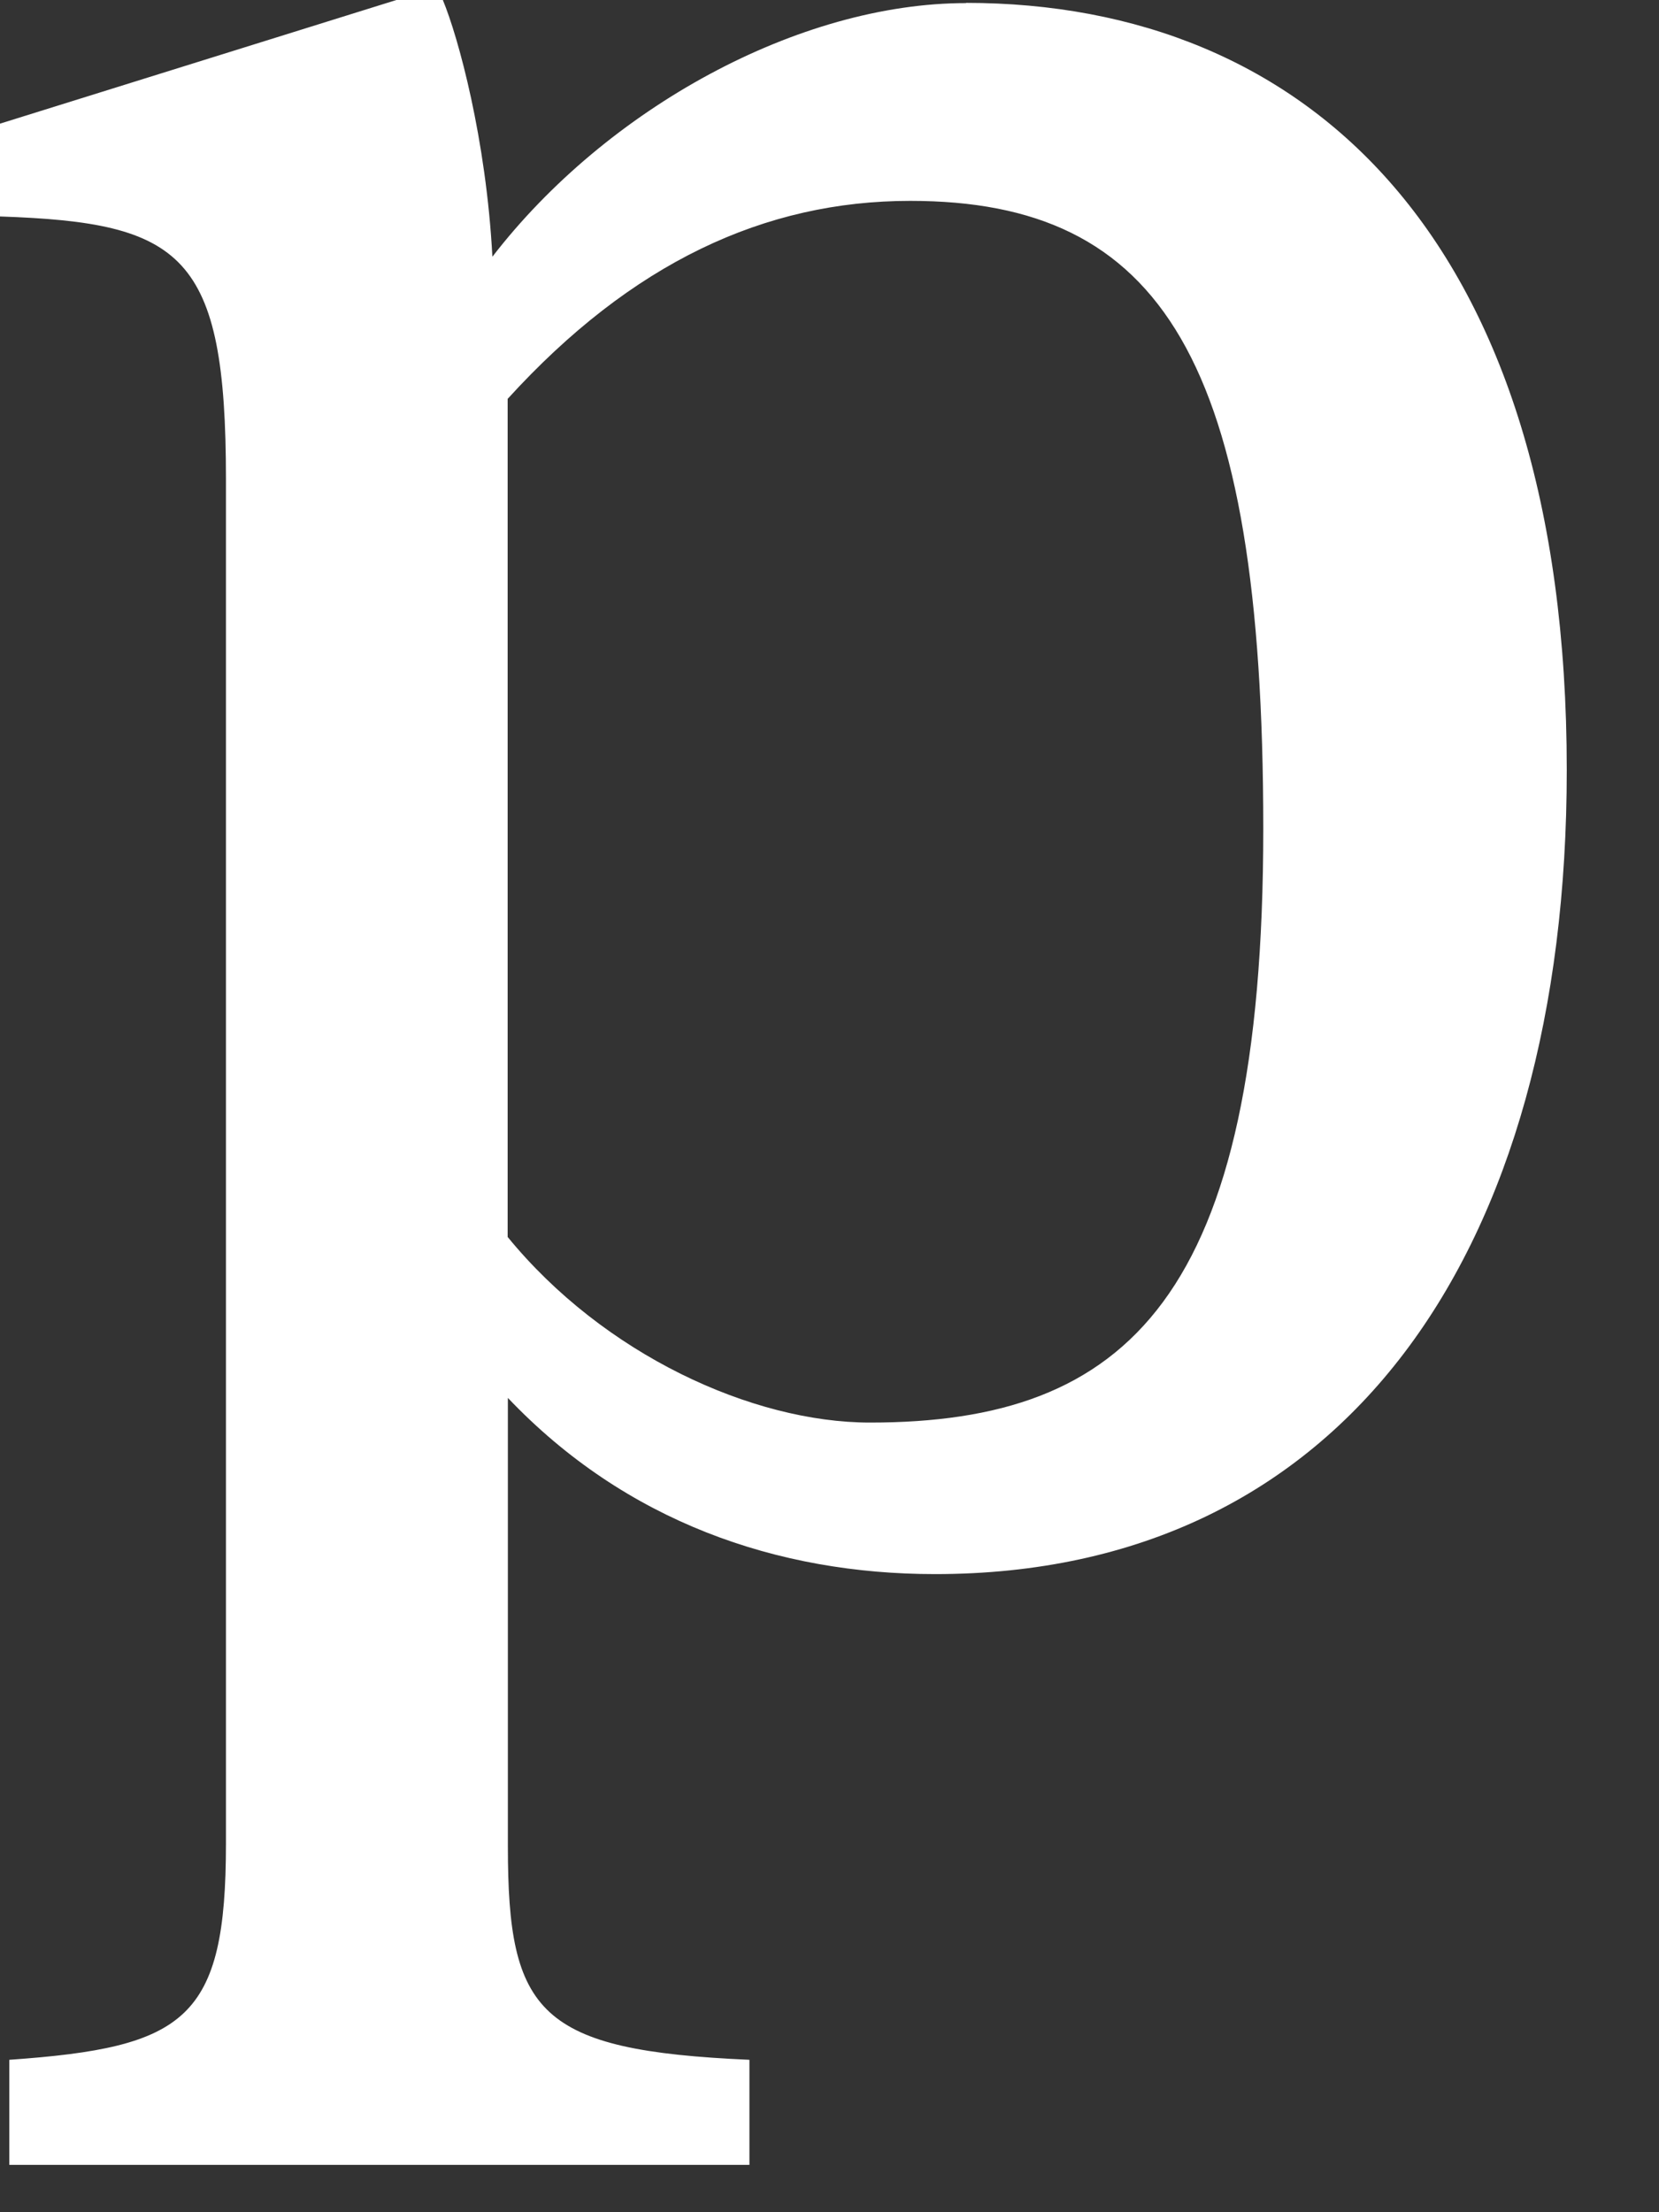
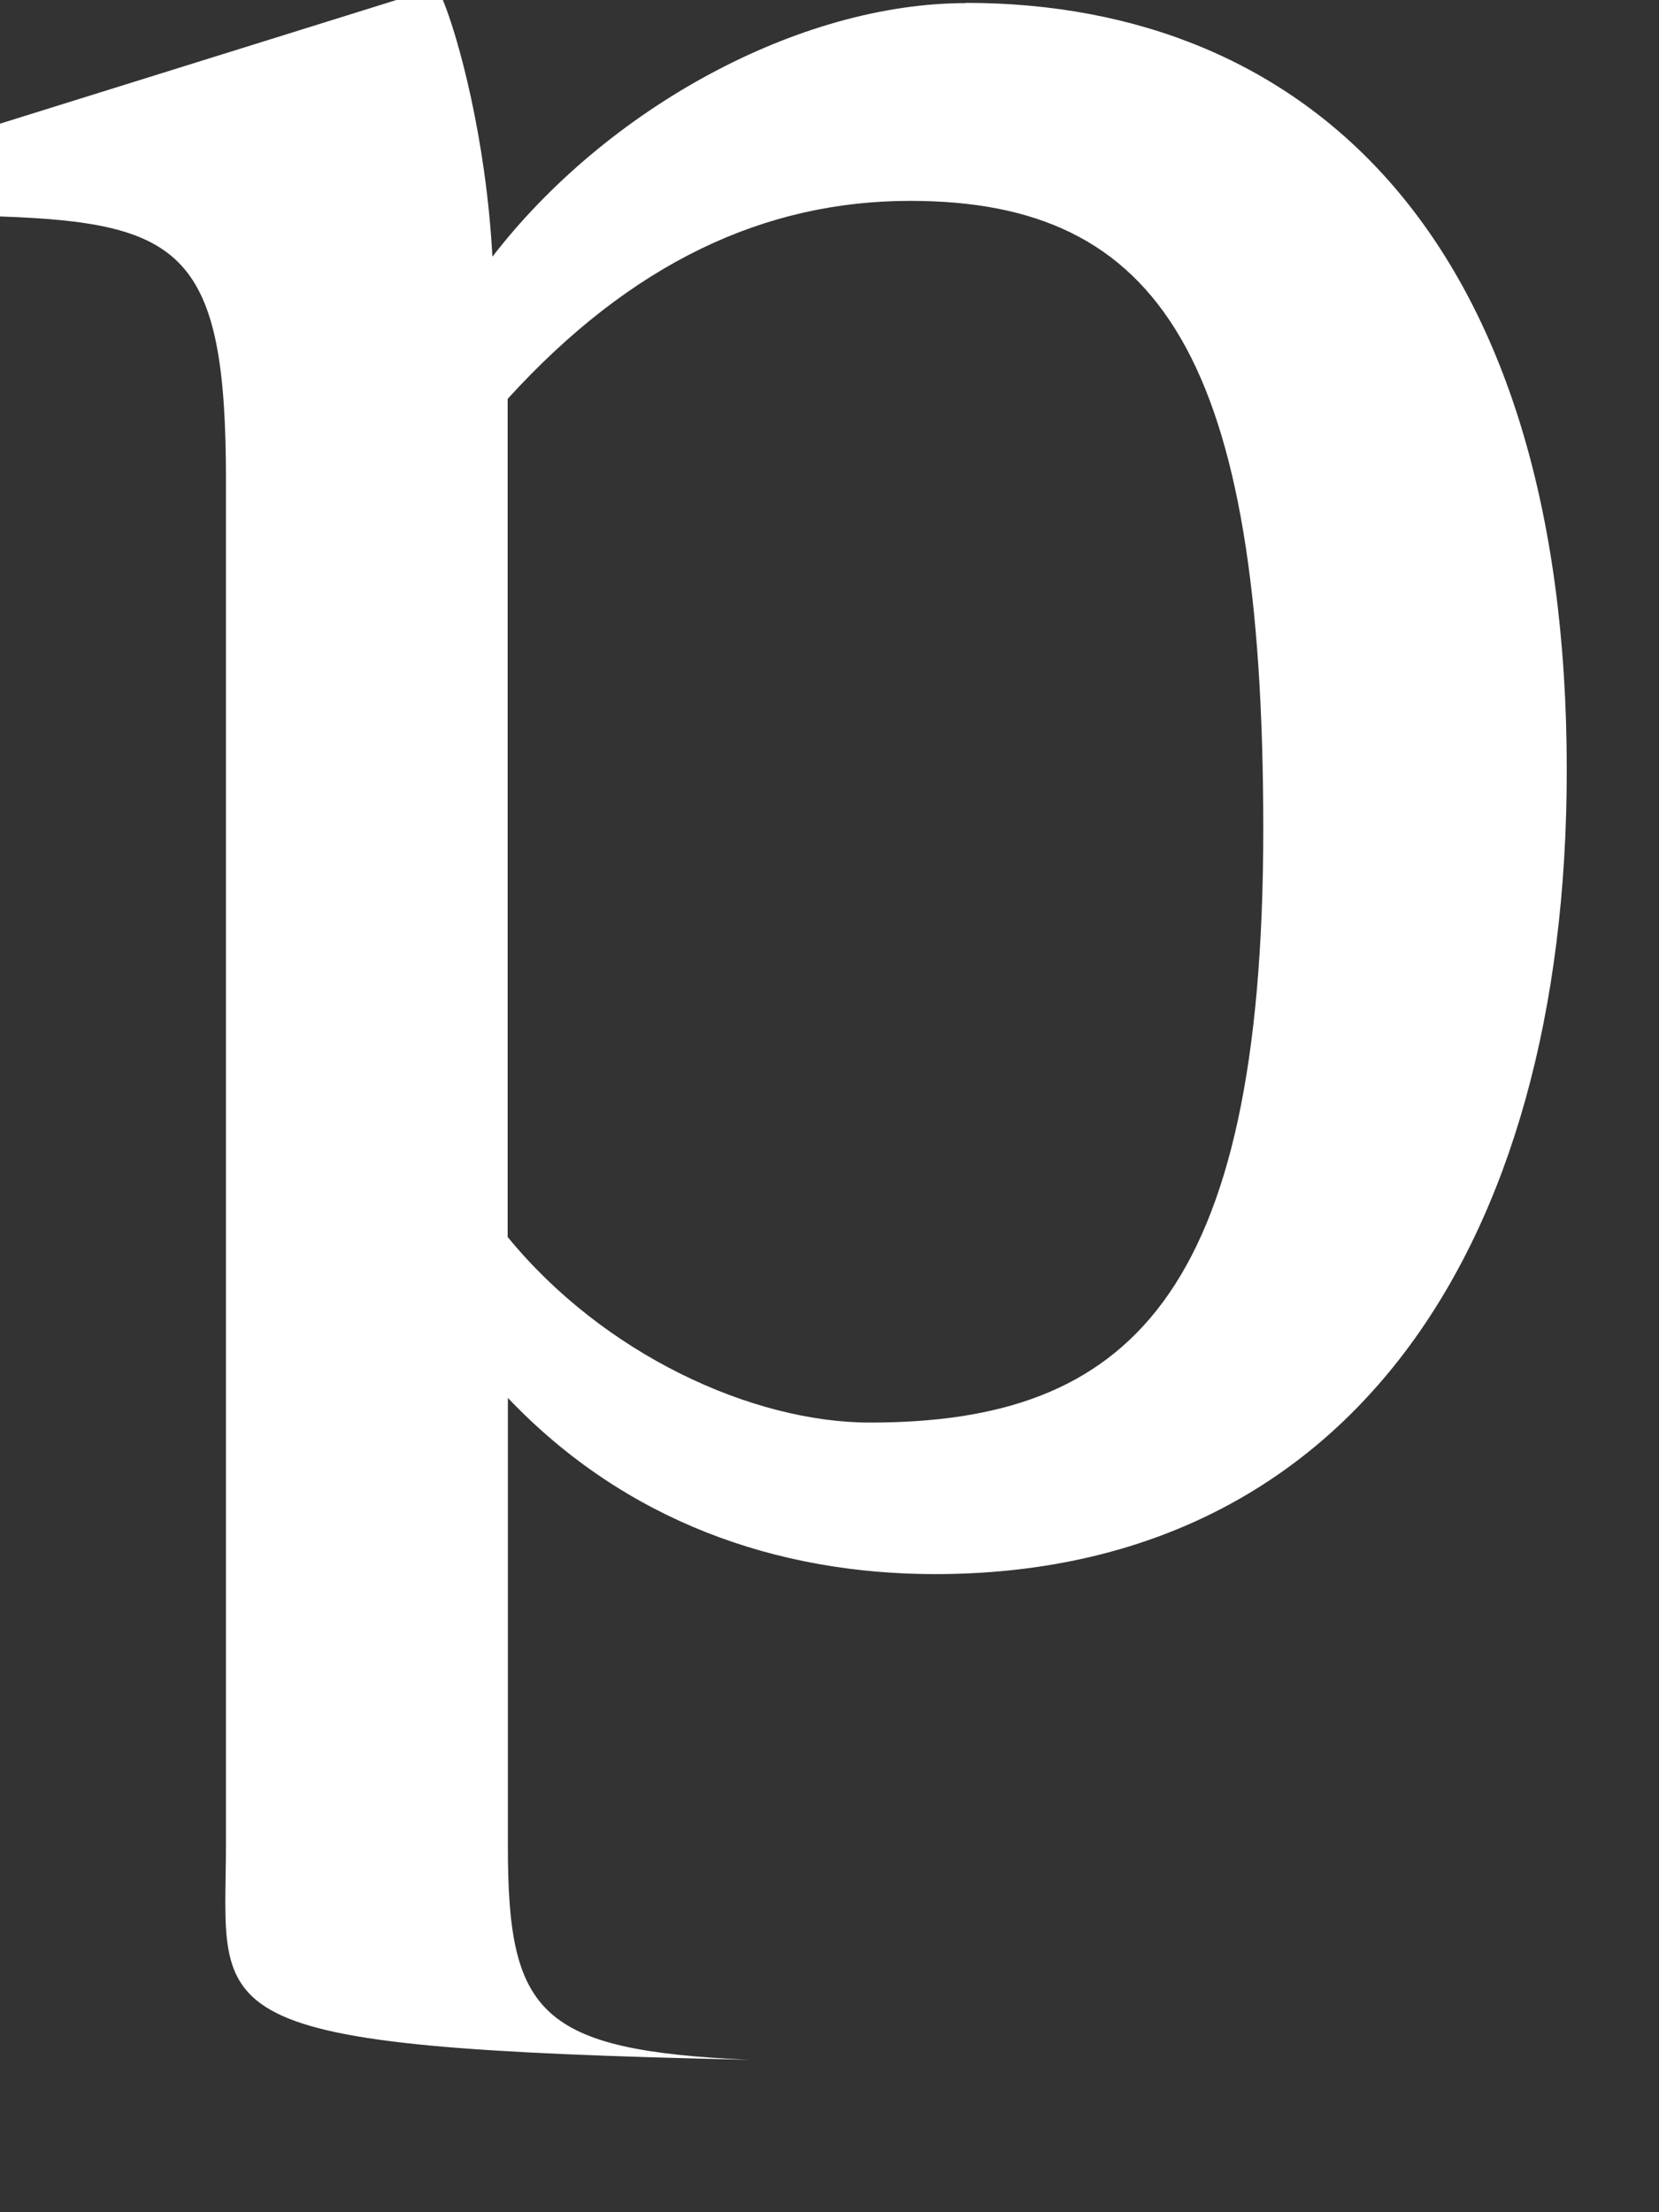
<svg xmlns="http://www.w3.org/2000/svg" fill="none" height="100%" overflow="visible" preserveAspectRatio="none" style="display: block;" viewBox="0 0 15 20" width="100%">
  <rect x="0" y="0" width="15" height="20" fill="#333333" stroke="none" />
-   <path d="M8.734 0.026C11.814 0.026 14.166 2.151 14.166 6.961C14.166 11.323 12.15 14.231 8.455 14.231C7.027 14.231 5.655 13.756 4.592 12.638V16.692C4.592 18.202 4.872 18.538 6.776 18.622V19.572H0.084V18.622C1.68 18.51 2.043 18.258 2.043 16.665V4.333C2.043 2.293 1.651 2.013 0 1.957V1.118L3.584 0H4.004C4.144 0.336 4.396 1.259 4.452 2.321C5.488 0.978 7.224 0.028 8.735 0.028L8.734 0.026ZM8.23 1.816C6.914 1.816 5.711 2.375 4.59 3.606V11.183C5.458 12.245 6.802 12.861 7.866 12.861C10.19 12.861 11.422 11.743 11.422 7.492C11.422 3.24 10.498 1.816 8.23 1.816Z" fill="white" id="Vector" />
+   <path d="M8.734 0.026C11.814 0.026 14.166 2.151 14.166 6.961C14.166 11.323 12.15 14.231 8.455 14.231C7.027 14.231 5.655 13.756 4.592 12.638V16.692C4.592 18.202 4.872 18.538 6.776 18.622V19.572V18.622C1.68 18.51 2.043 18.258 2.043 16.665V4.333C2.043 2.293 1.651 2.013 0 1.957V1.118L3.584 0H4.004C4.144 0.336 4.396 1.259 4.452 2.321C5.488 0.978 7.224 0.028 8.735 0.028L8.734 0.026ZM8.23 1.816C6.914 1.816 5.711 2.375 4.59 3.606V11.183C5.458 12.245 6.802 12.861 7.866 12.861C10.19 12.861 11.422 11.743 11.422 7.492C11.422 3.24 10.498 1.816 8.23 1.816Z" fill="white" id="Vector" />
</svg>